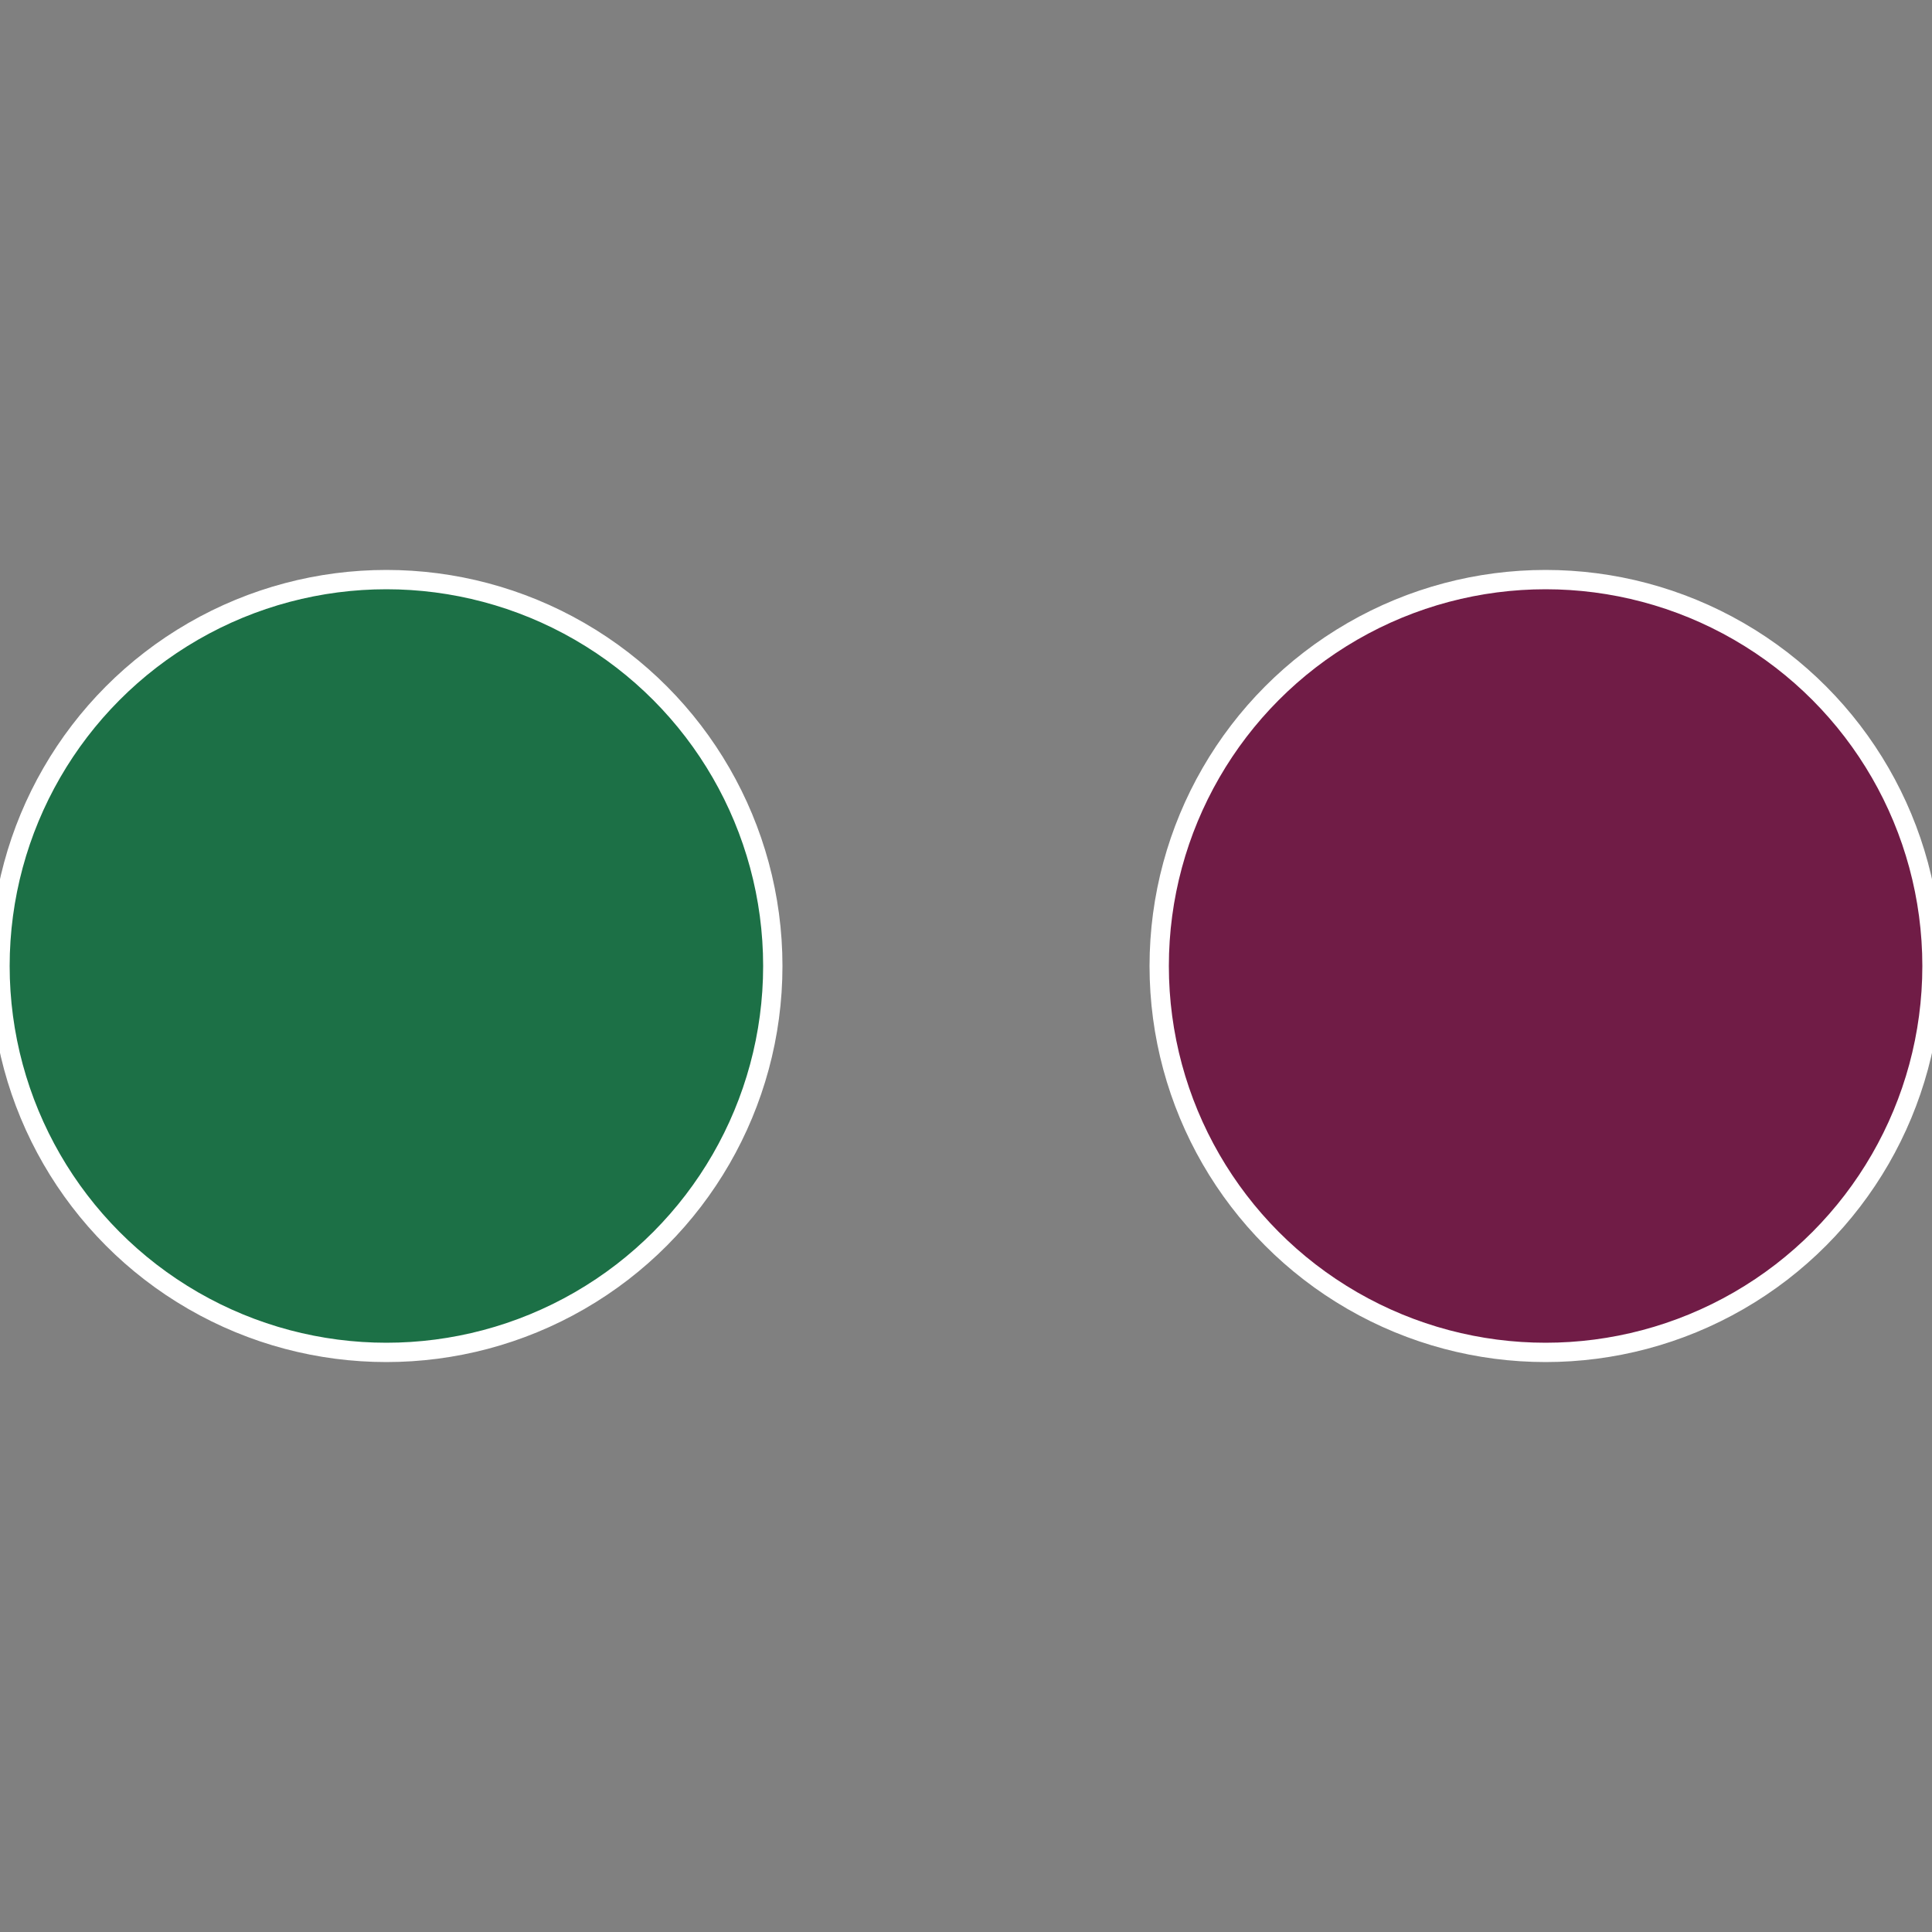
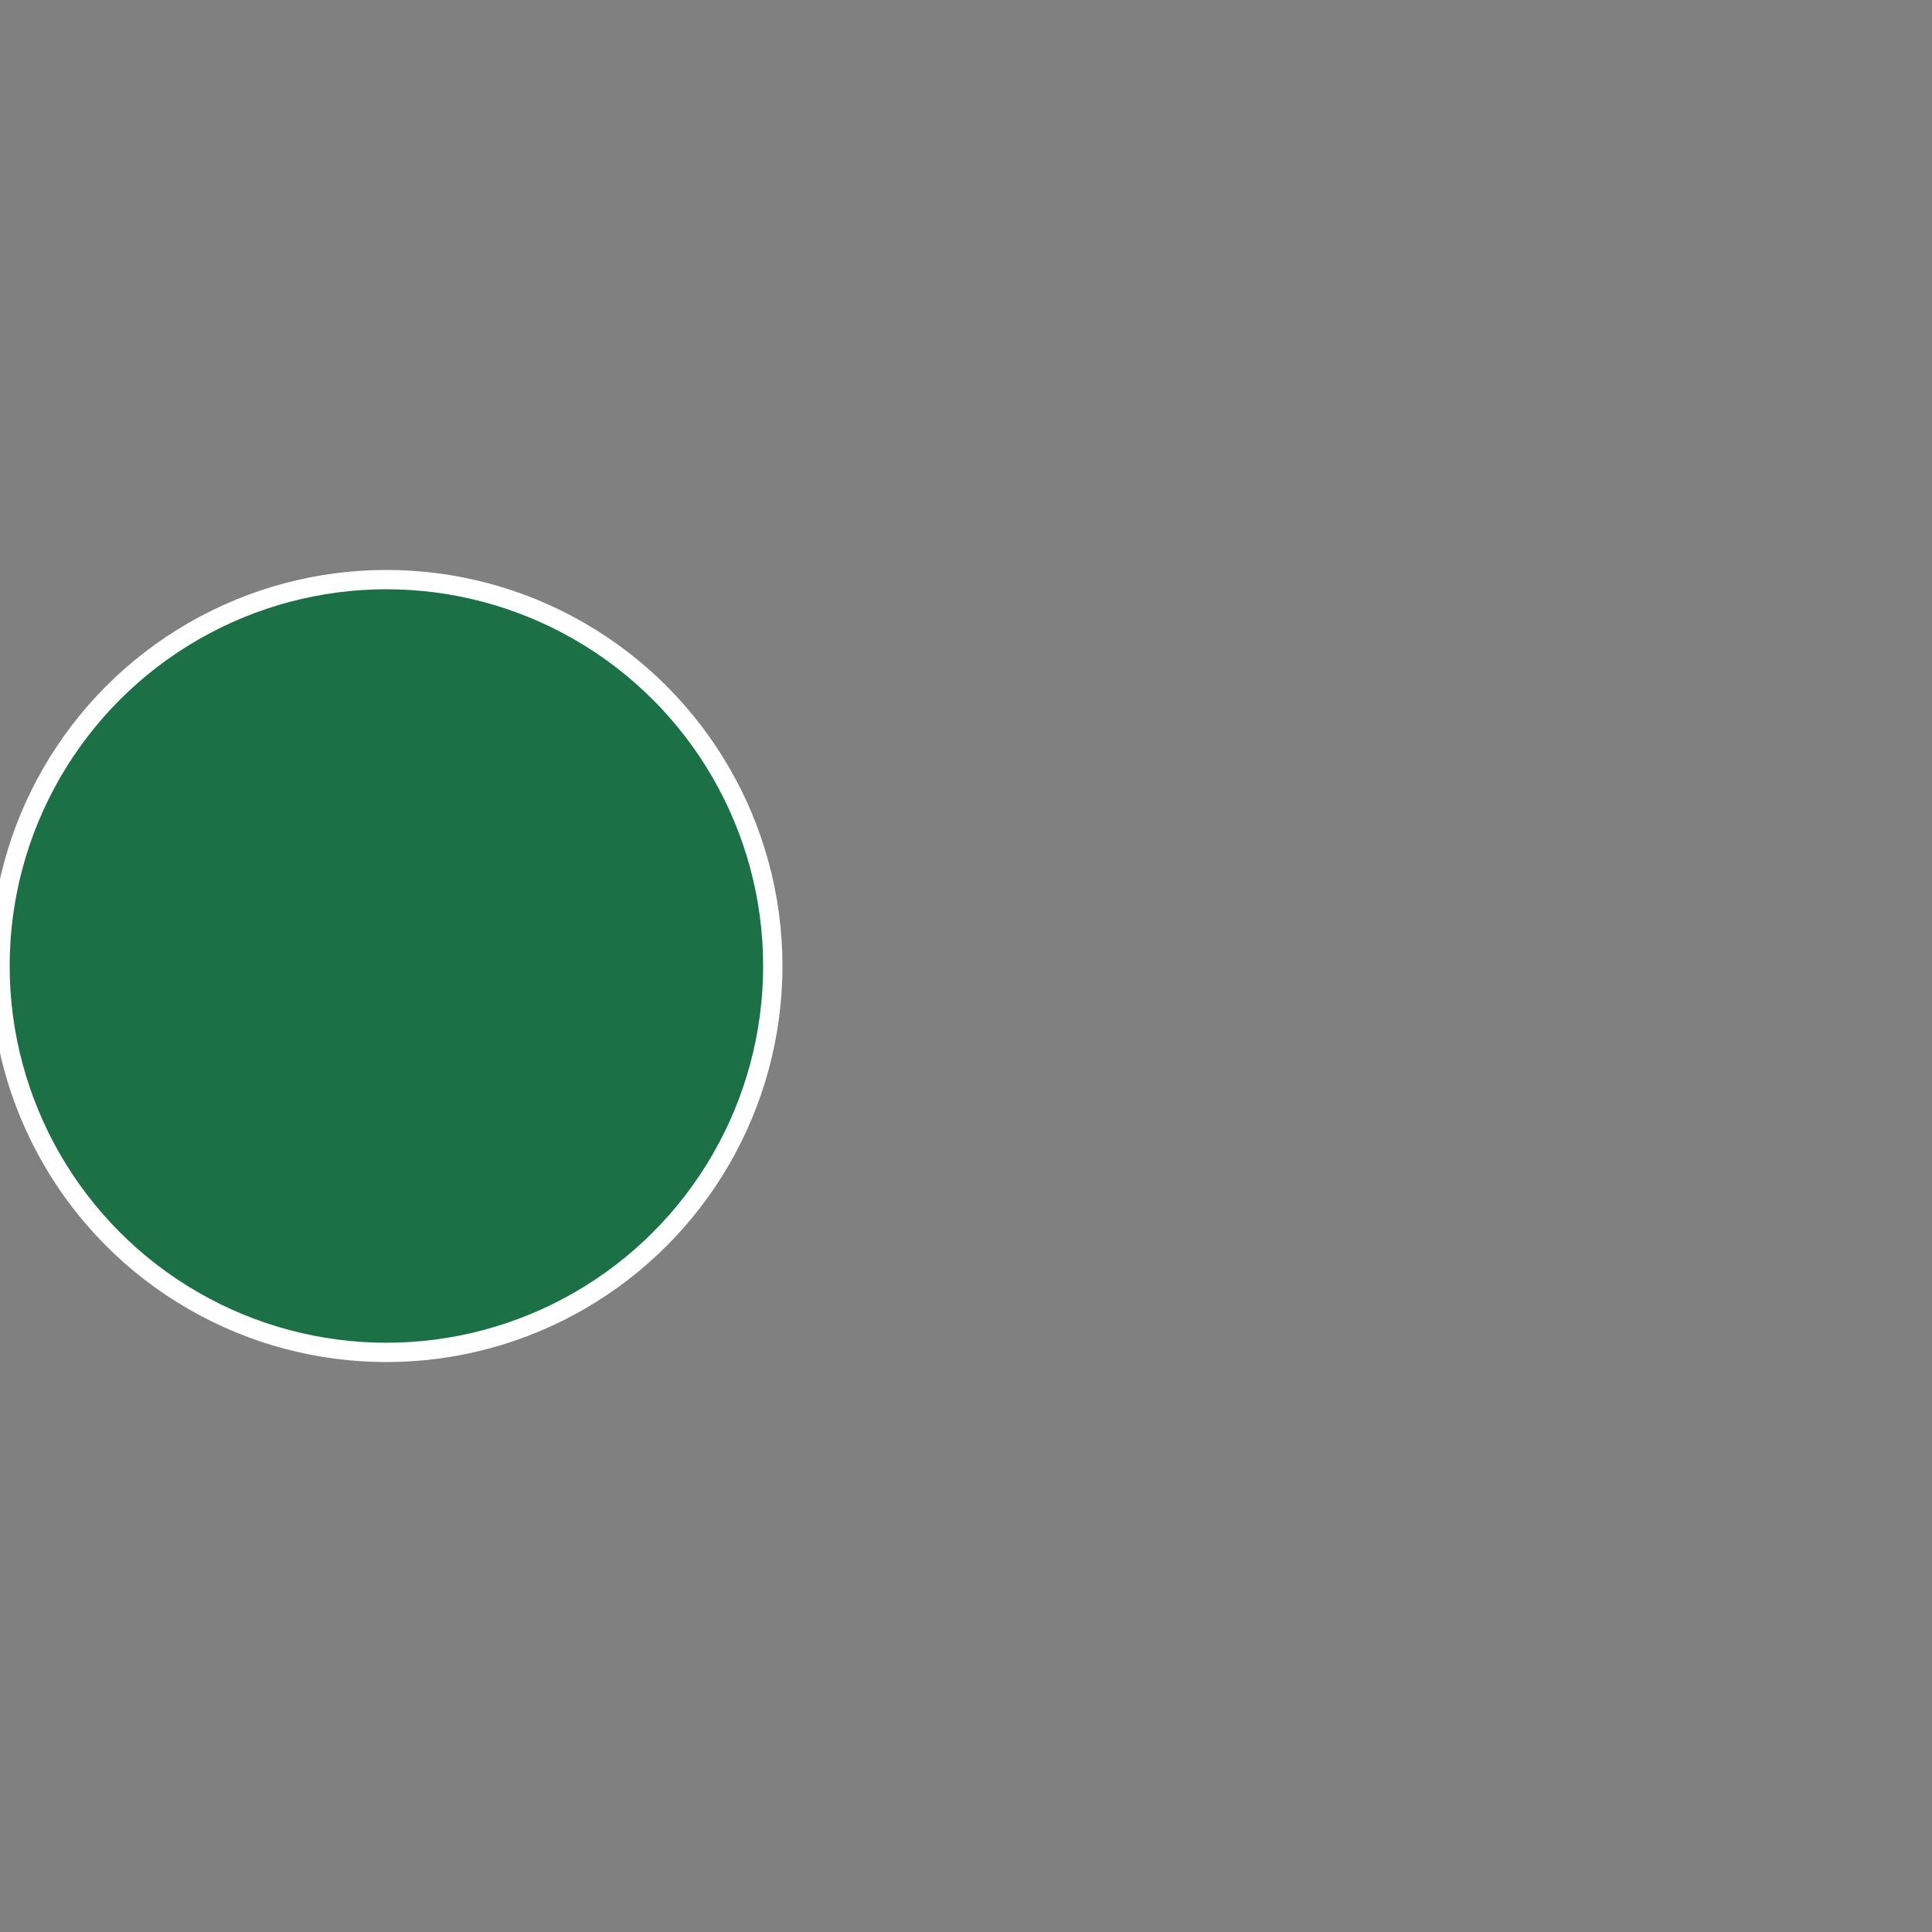
<svg xmlns="http://www.w3.org/2000/svg" width="500" height="500" viewBox="-1 -1 2 2">
  <rect x="-1" y="-1" width="2" height="2" fill="#808080" stroke="none" />
-   <circle cx="0.6" cy="0" r="0.4" fill="#701c46" stroke="#fff" stroke-width="1%" />
  <circle cx="-0.6" cy="7.3478807948841E-17" r="0.4" fill="#1c7046" stroke="#fff" stroke-width="1%" />
</svg>